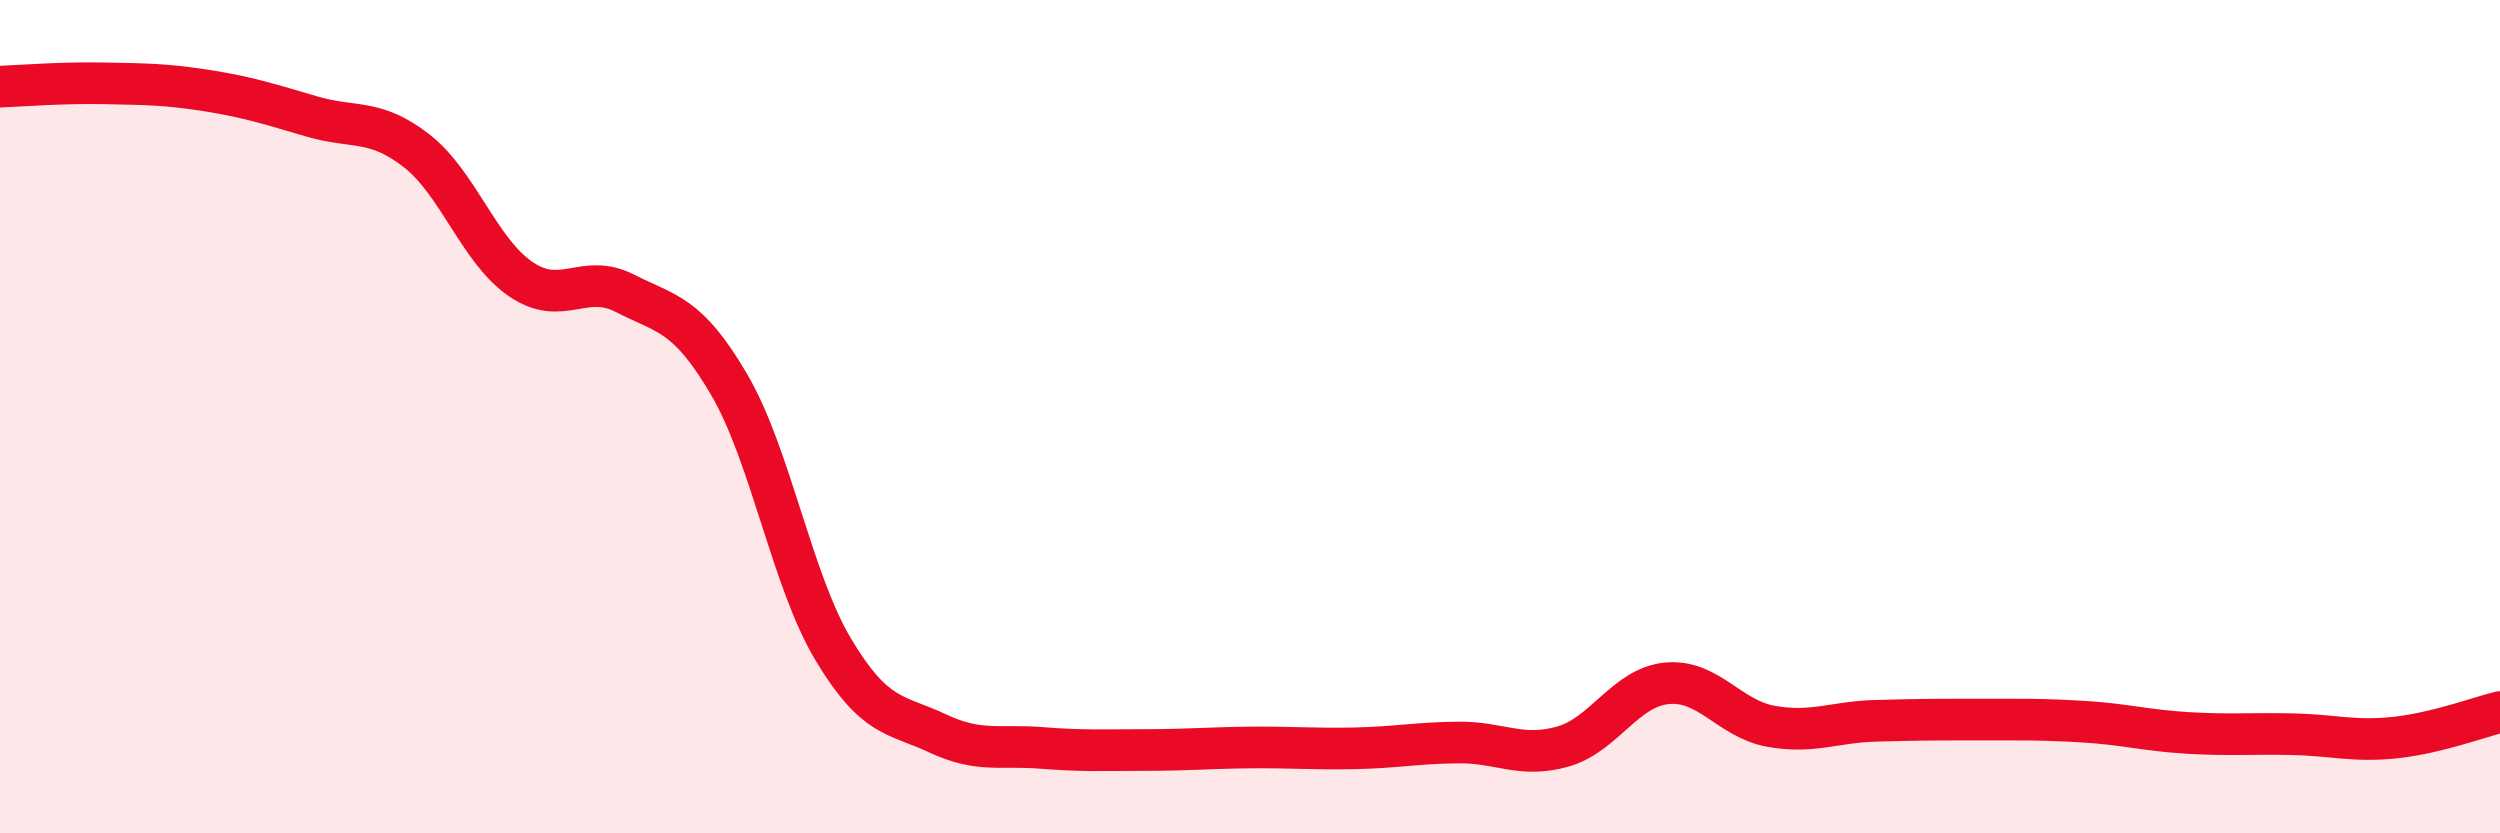
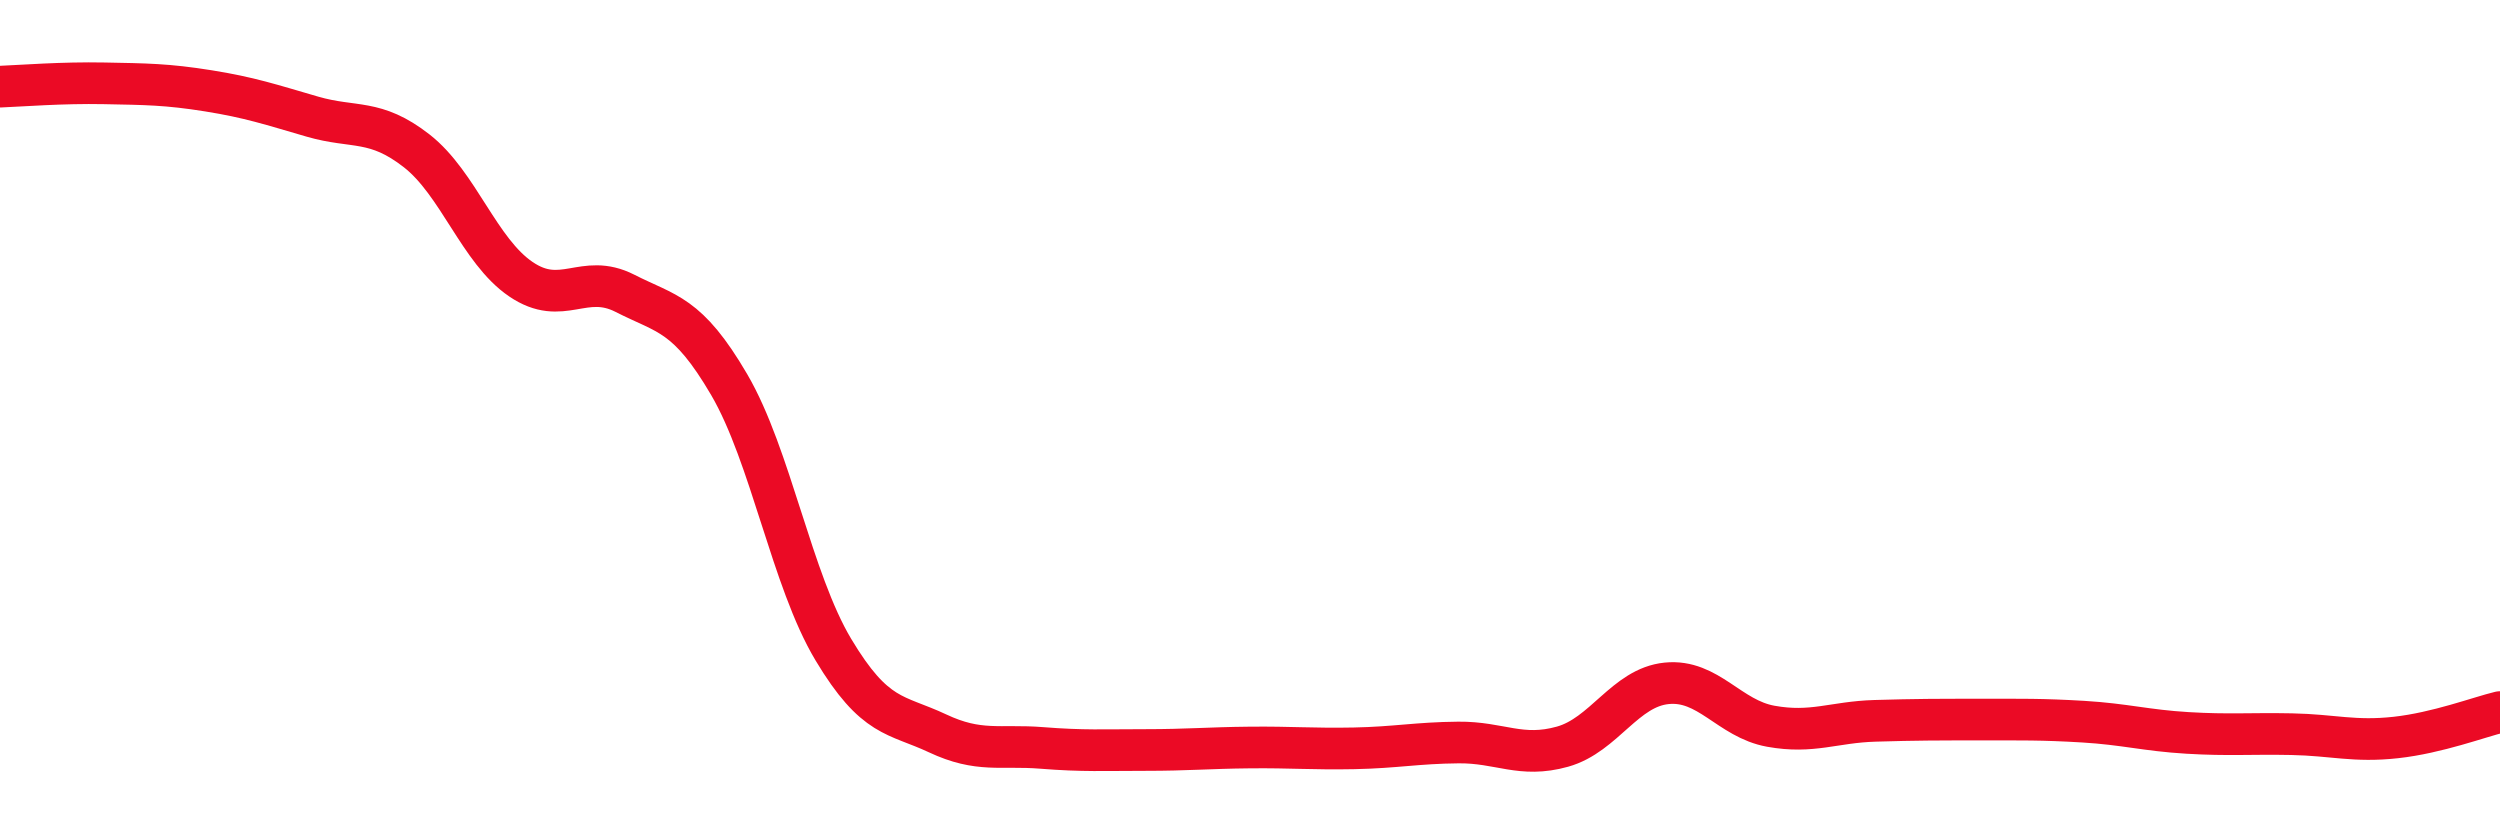
<svg xmlns="http://www.w3.org/2000/svg" width="60" height="20" viewBox="0 0 60 20">
-   <path d="M 0,2.08 C 0.5,2.06 1.5,1.98 2.5,2 C 3.5,2.02 4,2.02 5,2.18 C 6,2.34 6.5,2.51 7.5,2.8 C 8.5,3.09 9,2.84 10,3.62 C 11,4.4 11.5,6.02 12.5,6.7 C 13.5,7.38 14,6.53 15,7.04 C 16,7.55 16.5,7.52 17.5,9.23 C 18.5,10.94 19,13.92 20,15.59 C 21,17.26 21.5,17.13 22.5,17.6 C 23.5,18.07 24,17.87 25,17.95 C 26,18.03 26.5,18 27.5,18 C 28.5,18 29,17.95 30,17.94 C 31,17.93 31.5,17.98 32.5,17.96 C 33.5,17.94 34,17.83 35,17.82 C 36,17.81 36.5,18.2 37.5,17.92 C 38.5,17.64 39,16.5 40,16.4 C 41,16.3 41.5,17.25 42.5,17.43 C 43.5,17.61 44,17.33 45,17.3 C 46,17.27 46.5,17.27 47.5,17.27 C 48.5,17.27 49,17.26 50,17.32 C 51,17.38 51.5,17.53 52.5,17.59 C 53.5,17.65 54,17.6 55,17.62 C 56,17.64 56.5,17.81 57.5,17.7 C 58.5,17.59 59.5,17.21 60,17.09L60 20L0 20Z" fill="#EB0A25" opacity="0.1" stroke-linecap="round" stroke-linejoin="round" />
  <path d="M 0,2.08 C 0.5,2.06 1.5,1.98 2.5,2 C 3.5,2.02 4,2.02 5,2.18 C 6,2.34 6.5,2.51 7.5,2.8 C 8.5,3.09 9,2.84 10,3.62 C 11,4.4 11.5,6.02 12.5,6.7 C 13.5,7.38 14,6.53 15,7.04 C 16,7.55 16.5,7.52 17.5,9.23 C 18.5,10.94 19,13.92 20,15.59 C 21,17.26 21.5,17.13 22.5,17.6 C 23.5,18.07 24,17.87 25,17.95 C 26,18.03 26.5,18 27.5,18 C 28.5,18 29,17.95 30,17.94 C 31,17.93 31.5,17.98 32.5,17.96 C 33.5,17.94 34,17.83 35,17.82 C 36,17.81 36.5,18.2 37.5,17.92 C 38.5,17.64 39,16.5 40,16.4 C 41,16.3 41.5,17.25 42.5,17.43 C 43.5,17.61 44,17.33 45,17.3 C 46,17.27 46.5,17.27 47.5,17.27 C 48.5,17.27 49,17.26 50,17.32 C 51,17.38 51.5,17.53 52.5,17.59 C 53.5,17.65 54,17.6 55,17.62 C 56,17.64 56.5,17.81 57.5,17.7 C 58.5,17.59 59.5,17.21 60,17.09" stroke="#EB0A25" stroke-width="1" fill="none" stroke-linecap="round" stroke-linejoin="round" />
</svg>